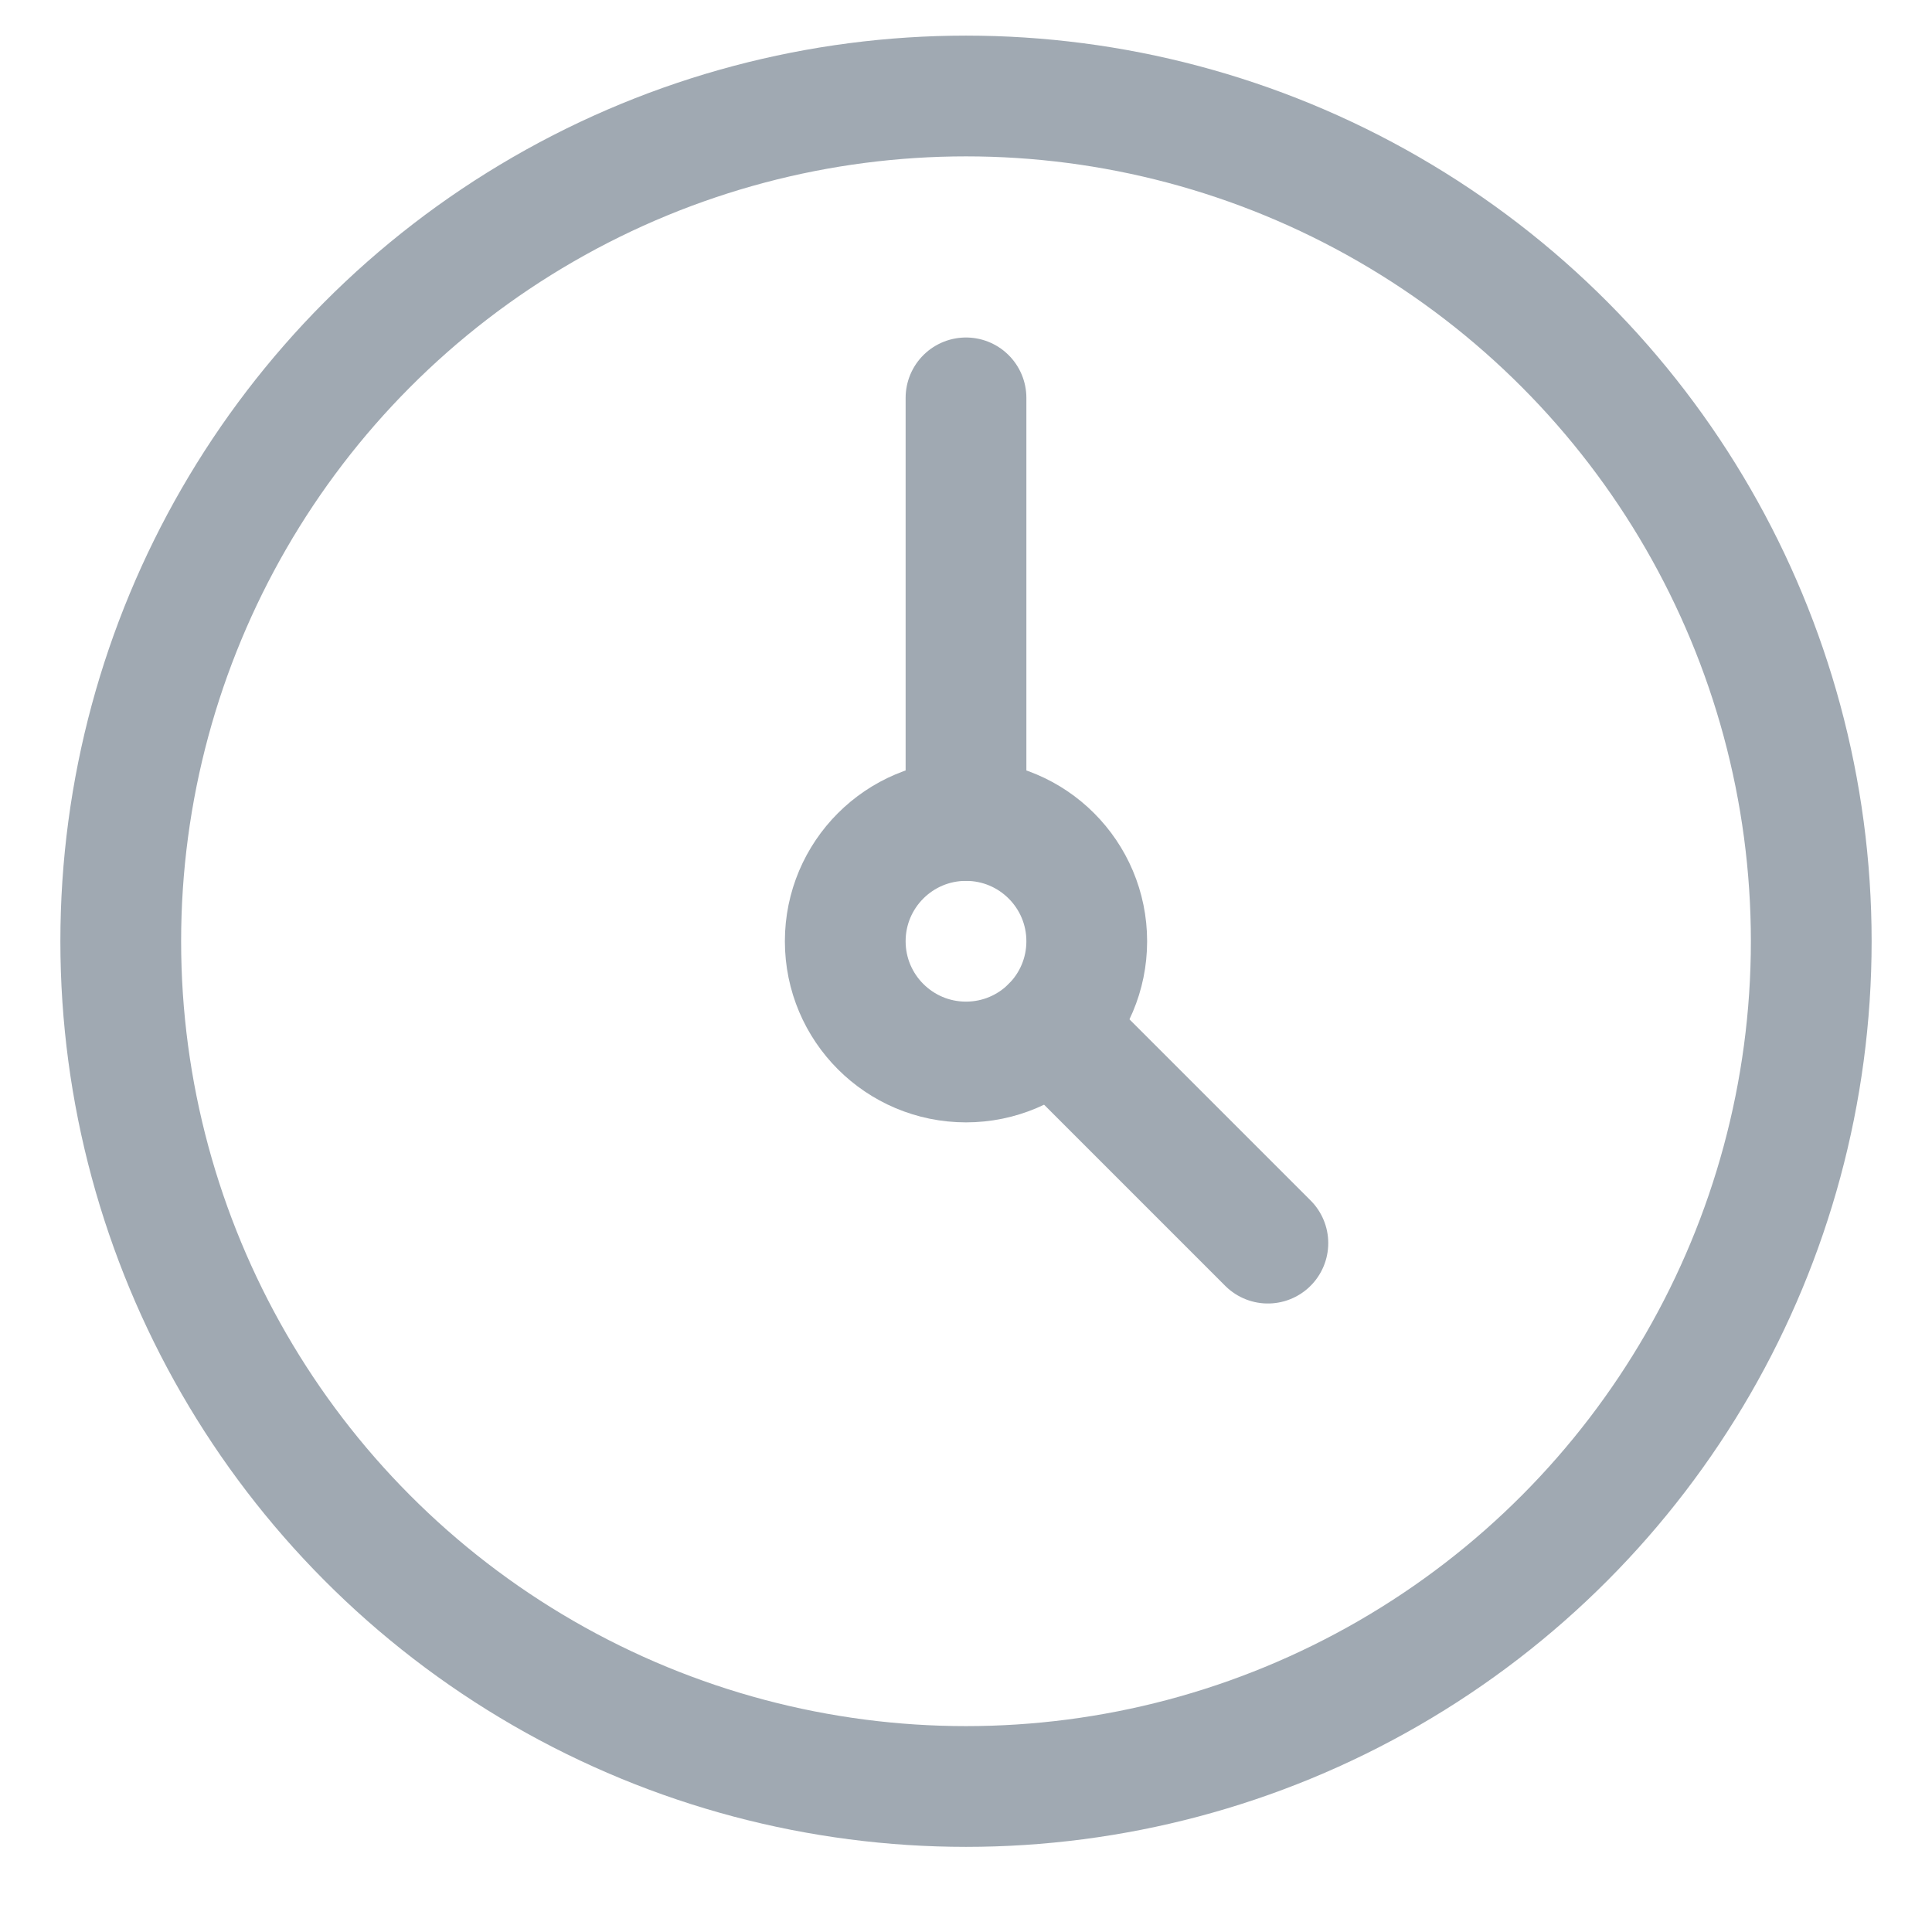
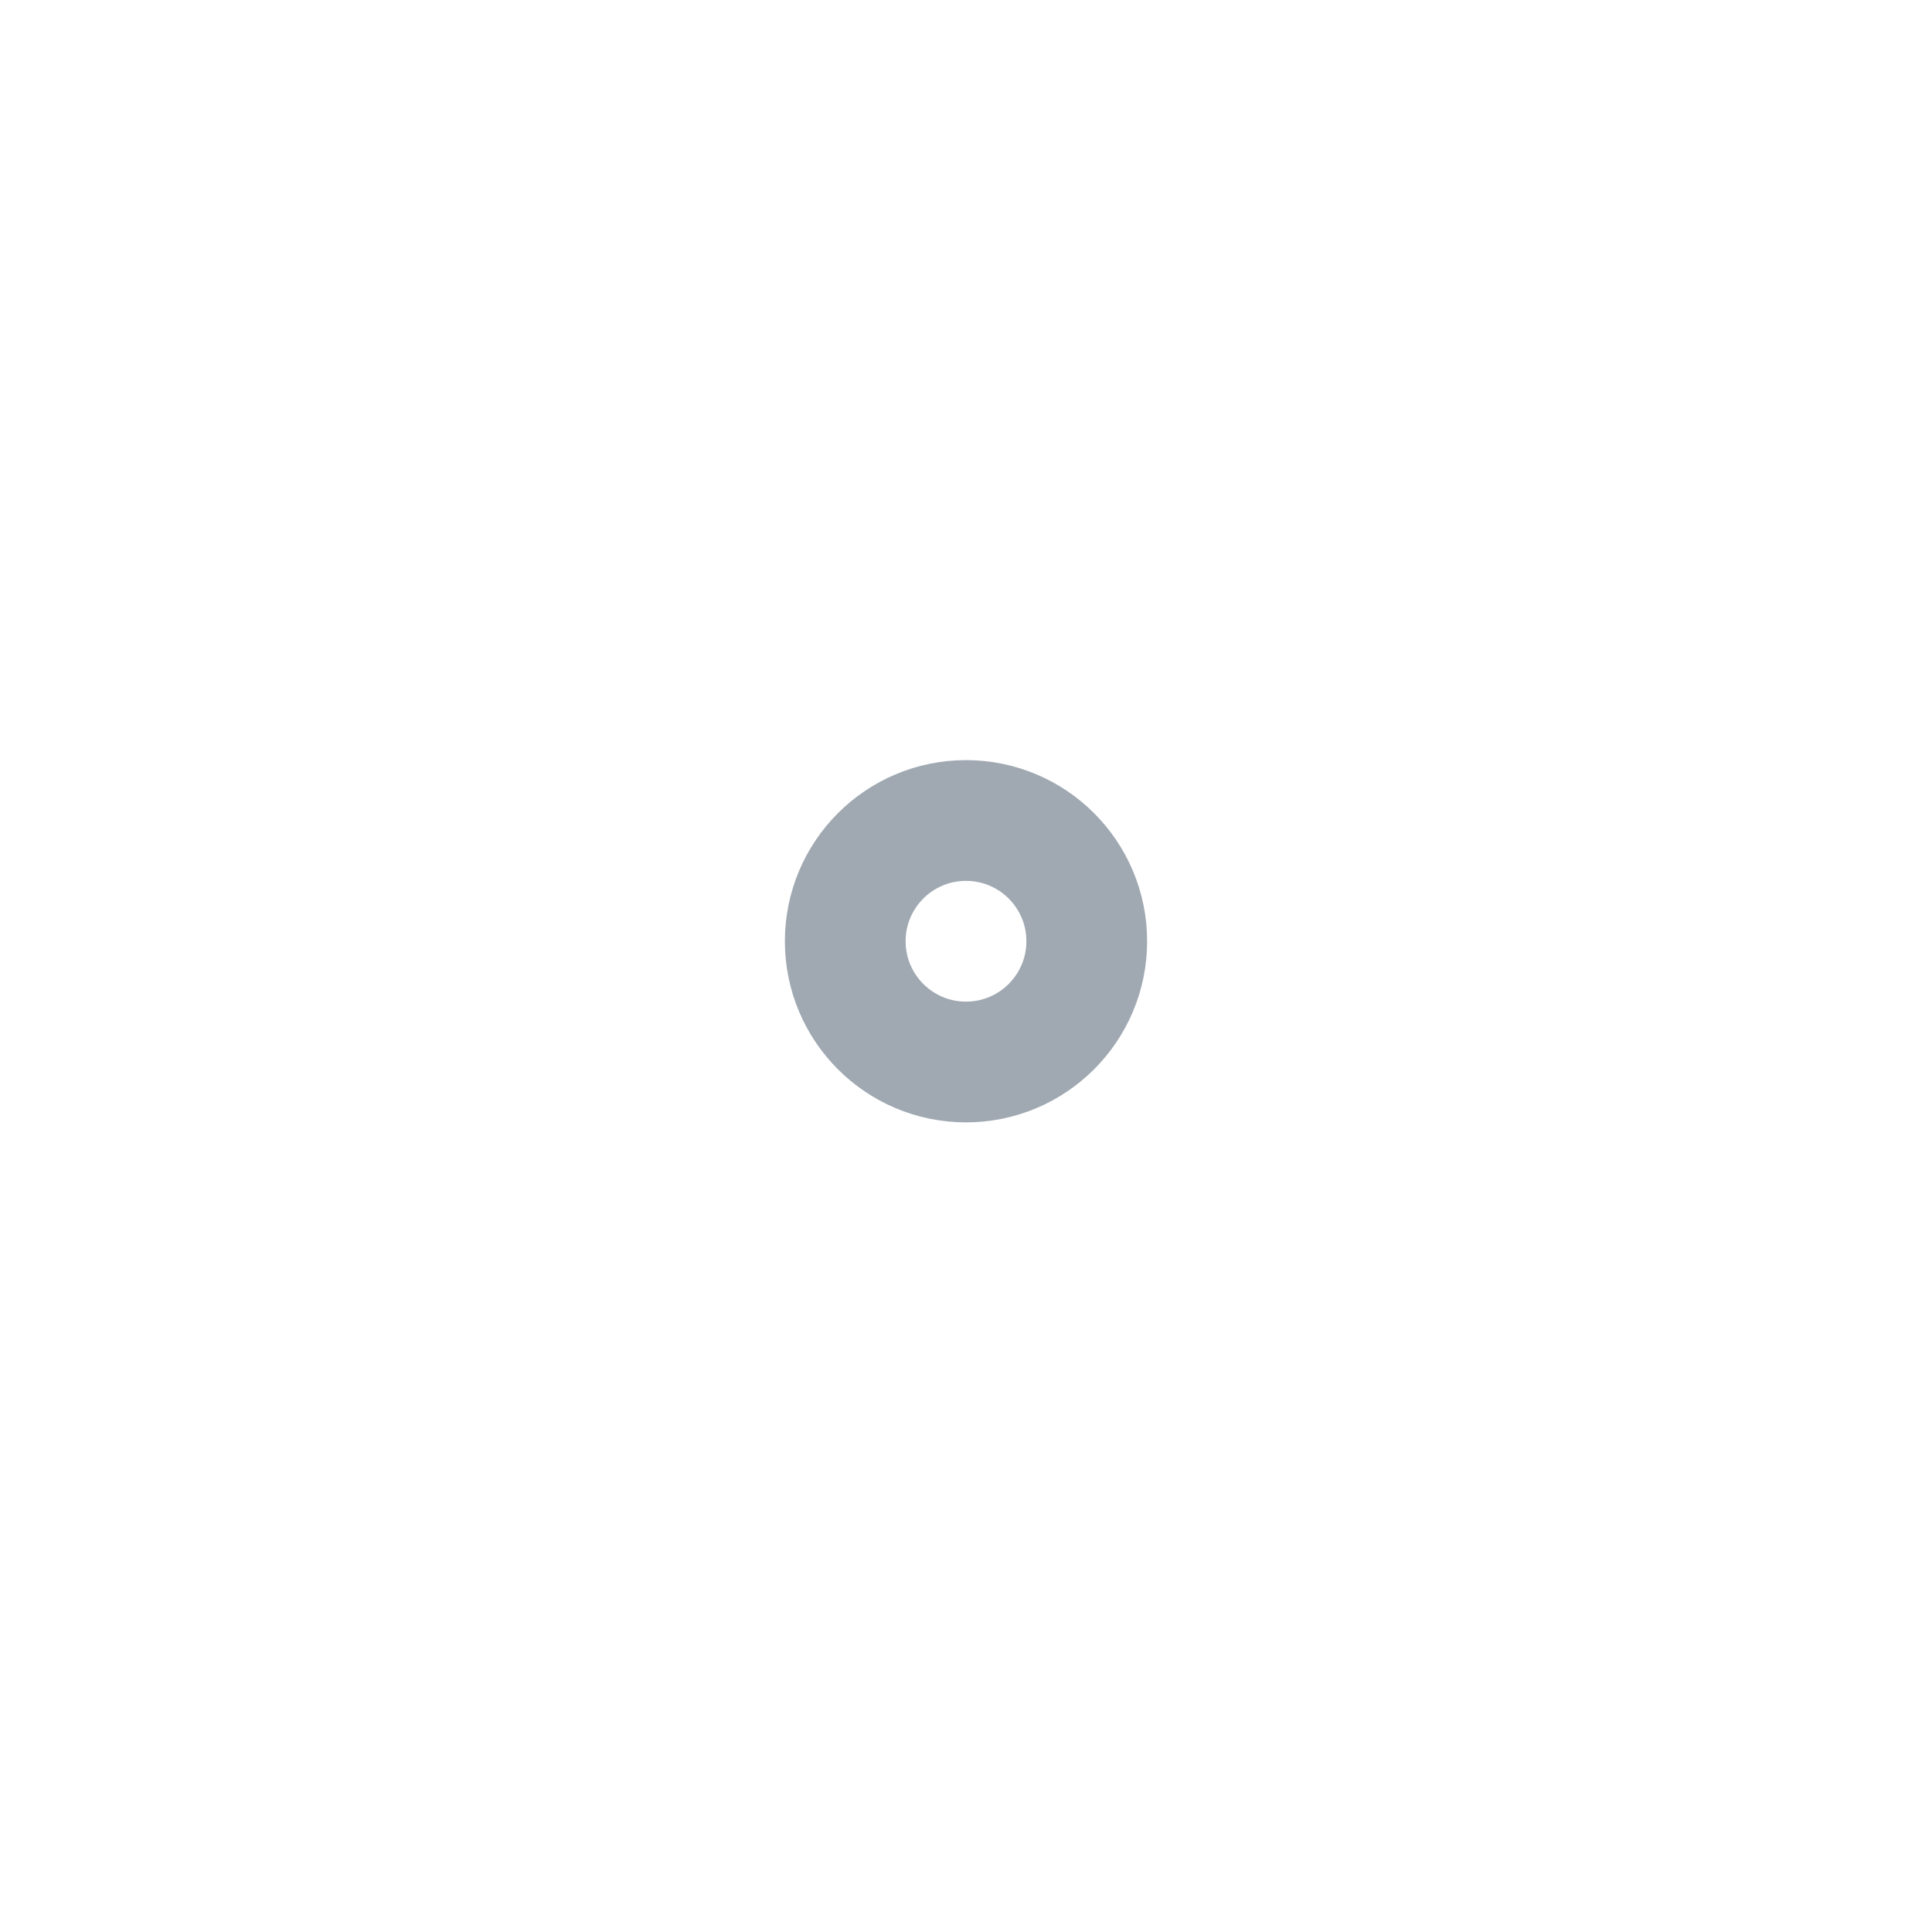
<svg xmlns="http://www.w3.org/2000/svg" width="16px" height="16px" viewBox="0 0 16 16" version="1.1">
  <title>time-clock-circle-1</title>
  <desc>Created with Sketch.</desc>
  <g id="Page-1" stroke="none" stroke-width="1" fill="none" fill-rule="evenodd" stroke-linecap="round" stroke-linejoin="round">
    <g id="main" transform="translate(-34, -355)" stroke="#A0A9B2">
      <g id="left">
        <g id="menu" transform="translate(30, 242.632)">
          <g id="3" transform="translate(5, 109.163)">
            <g id="Group" transform="translate(0, 4)">
              <g id="time-clock-circle-1">
-                 <circle id="Oval" cx="7" cy="7" r="7" />
                <circle id="Oval" cx="7" cy="7" r="1" />
-                 <path d="M7,6 L7,2.5" id="Shape" />
-                 <path d="M7.707,7.707 L9.5,9.5" id="Shape" />
              </g>
            </g>
          </g>
        </g>
      </g>
    </g>
  </g>
</svg>